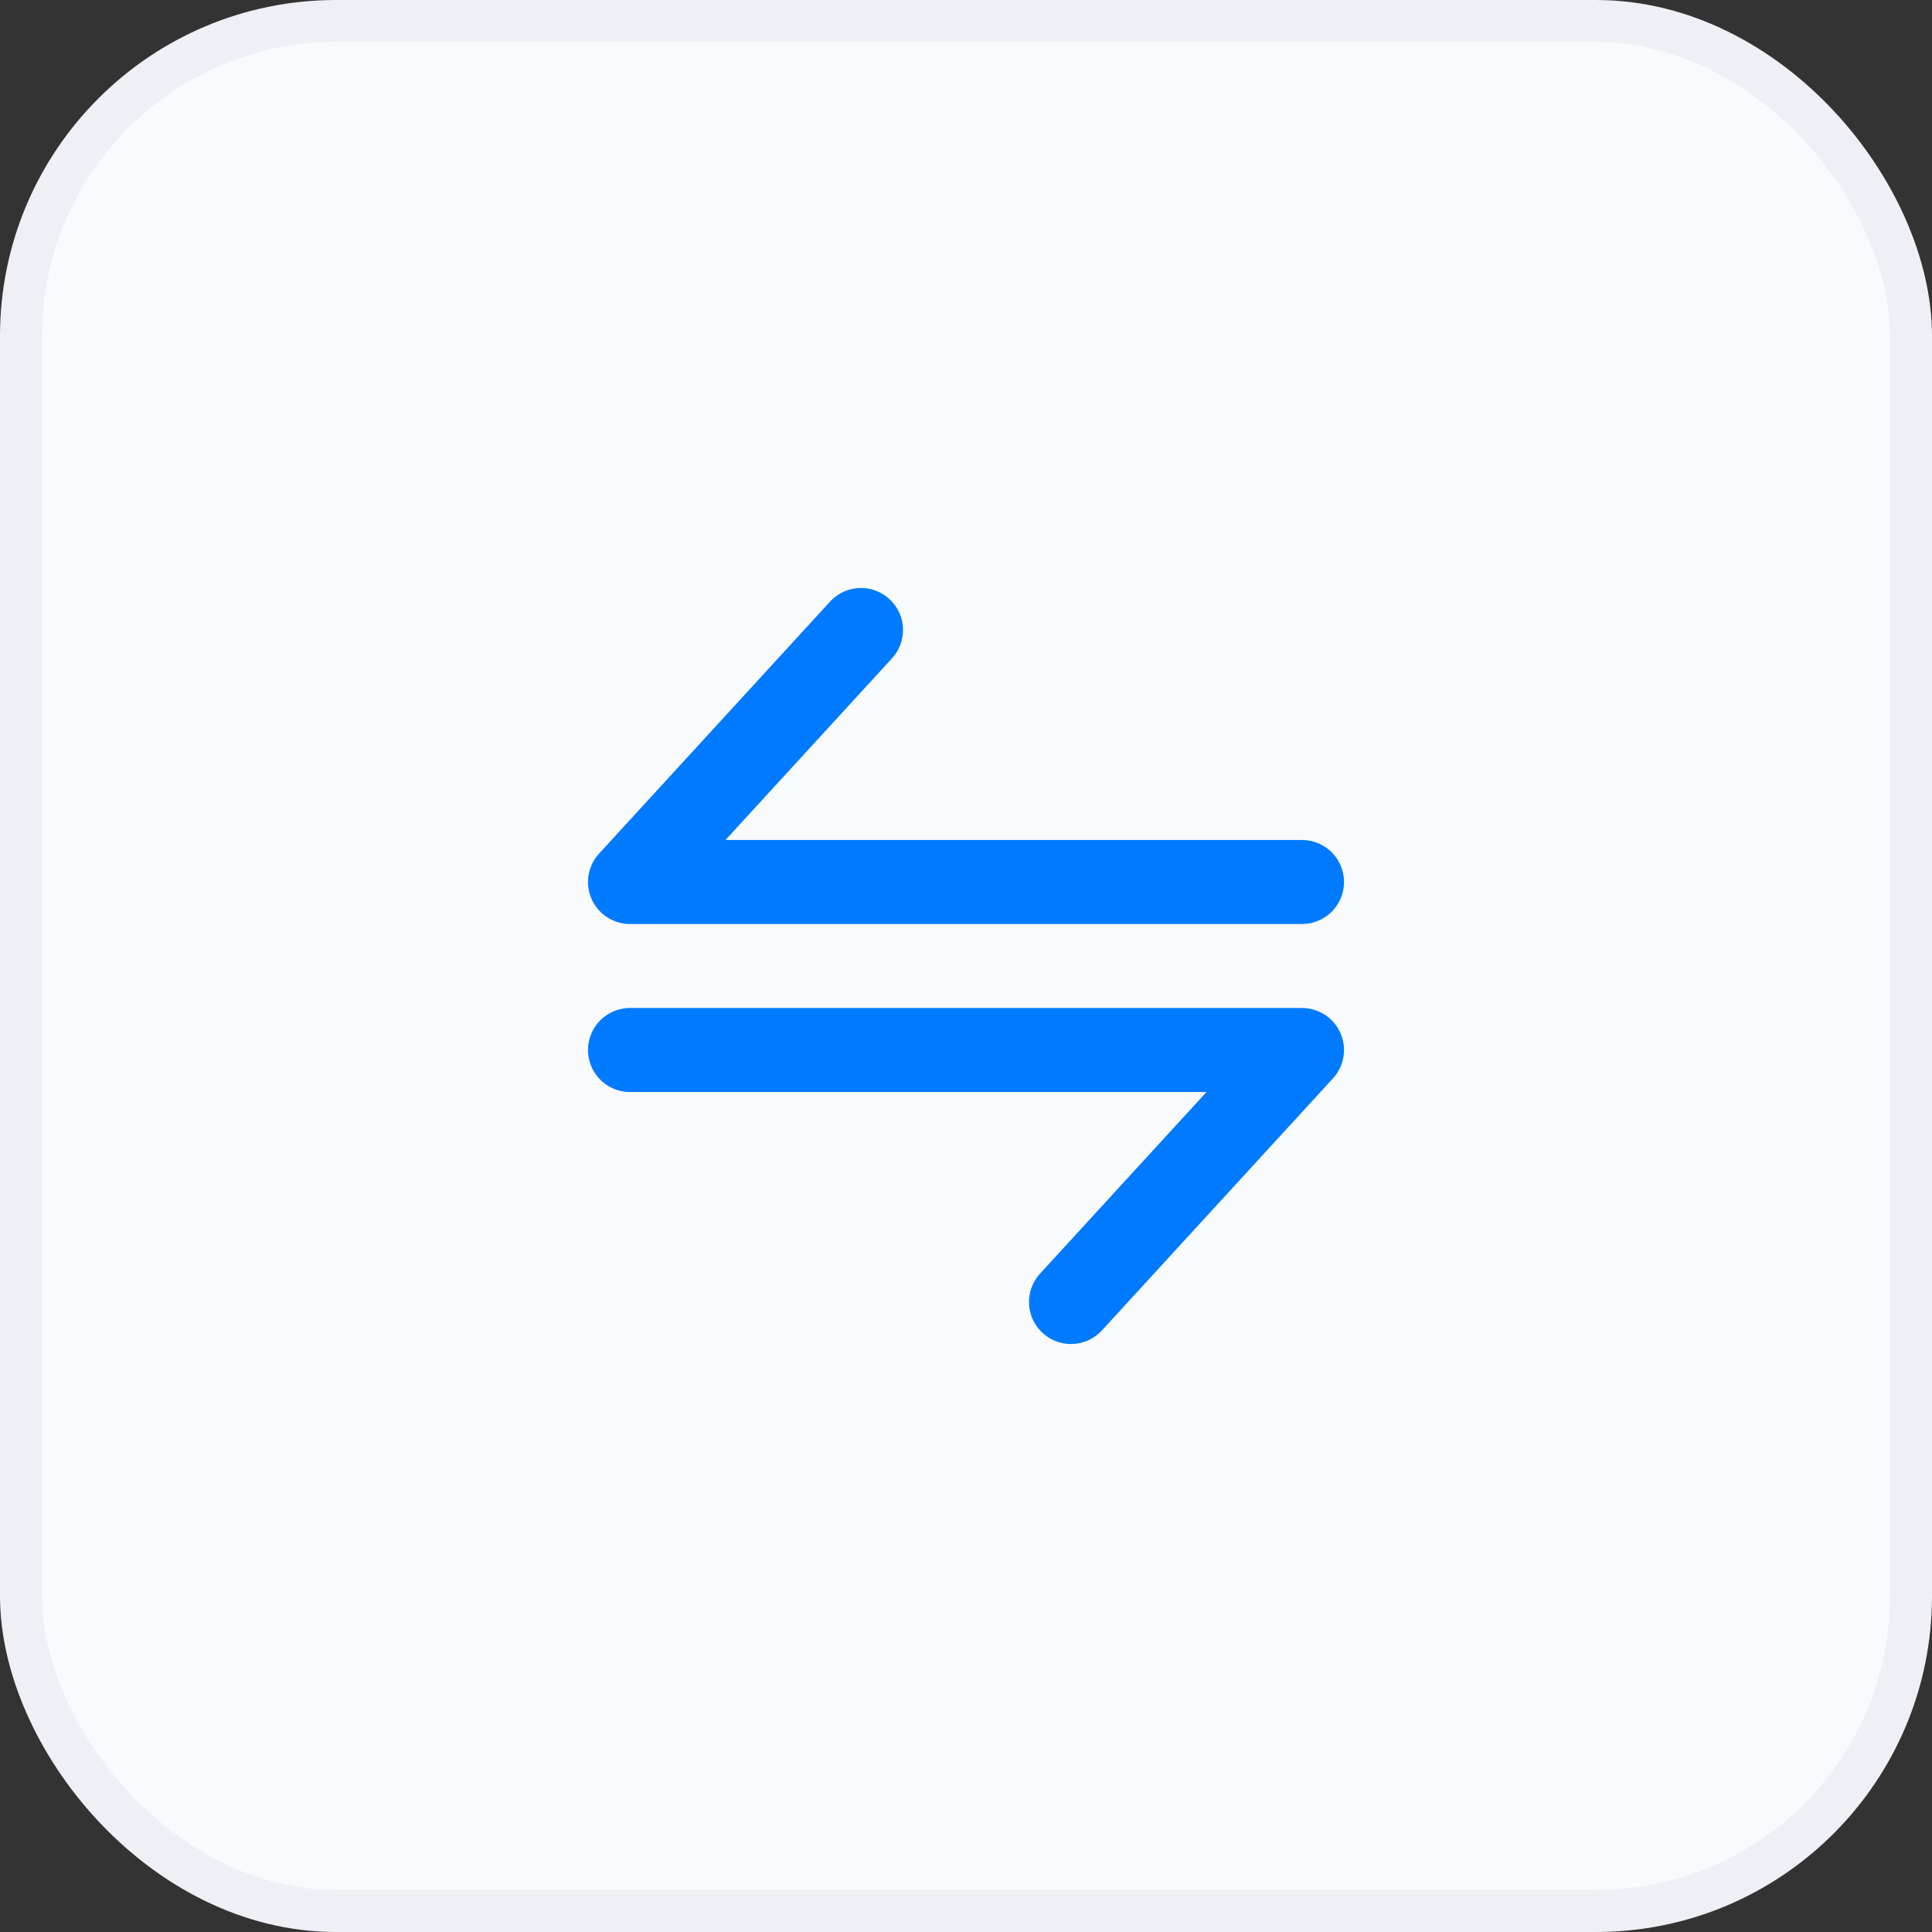
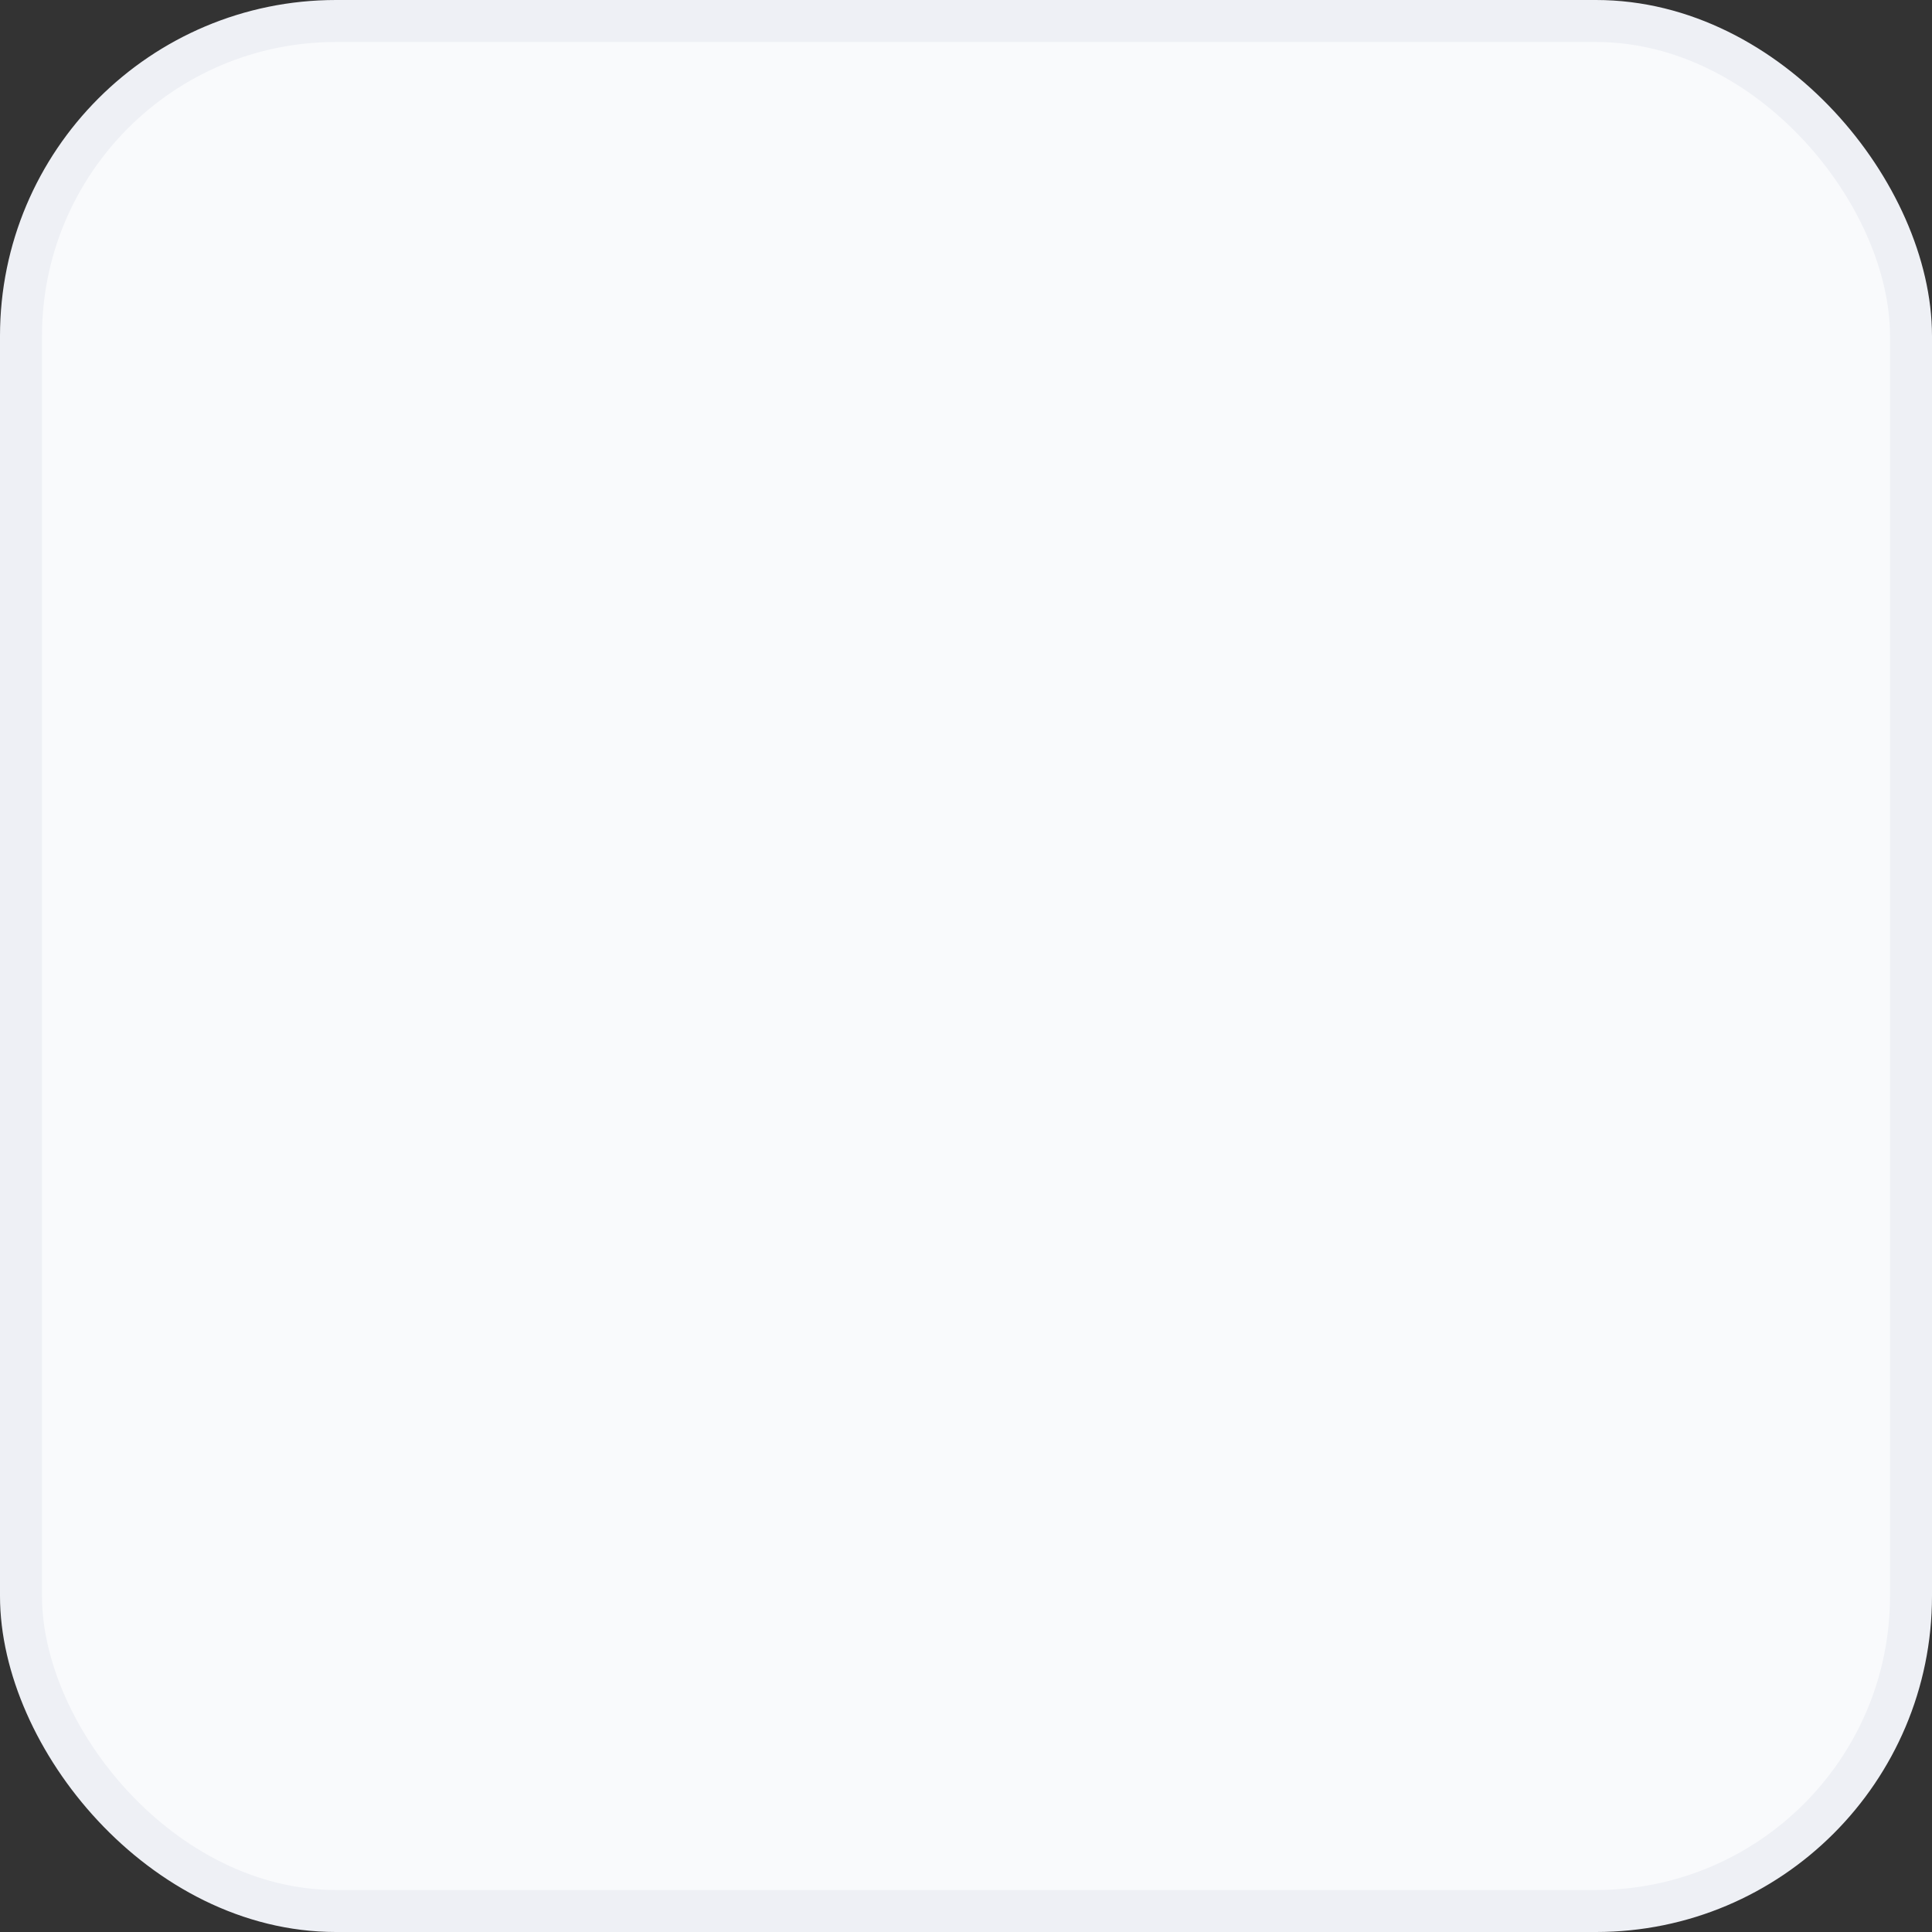
<svg xmlns="http://www.w3.org/2000/svg" width="46" height="46" viewBox="0 0 46 46" fill="none">
  <rect x="0" y="0" width="46" height="46" fill="#333333" stroke="none" />
  <rect x="0.5" y="0.5" width="45" height="45" rx="7.5" fill="#F9FAFC" stroke="#EEF0F5" />
  <g clip-path="url(#clip0_23998_195)">
-     <path d="M31 21H15L20.5 15" stroke="#007AFF" stroke-width="2" stroke-linecap="round" stroke-linejoin="round" />
-     <path d="M15 25H31L25.5 31" stroke="#007AFF" stroke-width="2" stroke-linecap="round" stroke-linejoin="round" />
-   </g>
+     </g>
  <defs>
    <clipPath id="clip0_23998_195">
-       <rect width="24" height="24" fill="white" transform="translate(11 11)" />
-     </clipPath>
+       </clipPath>
  </defs>
</svg>